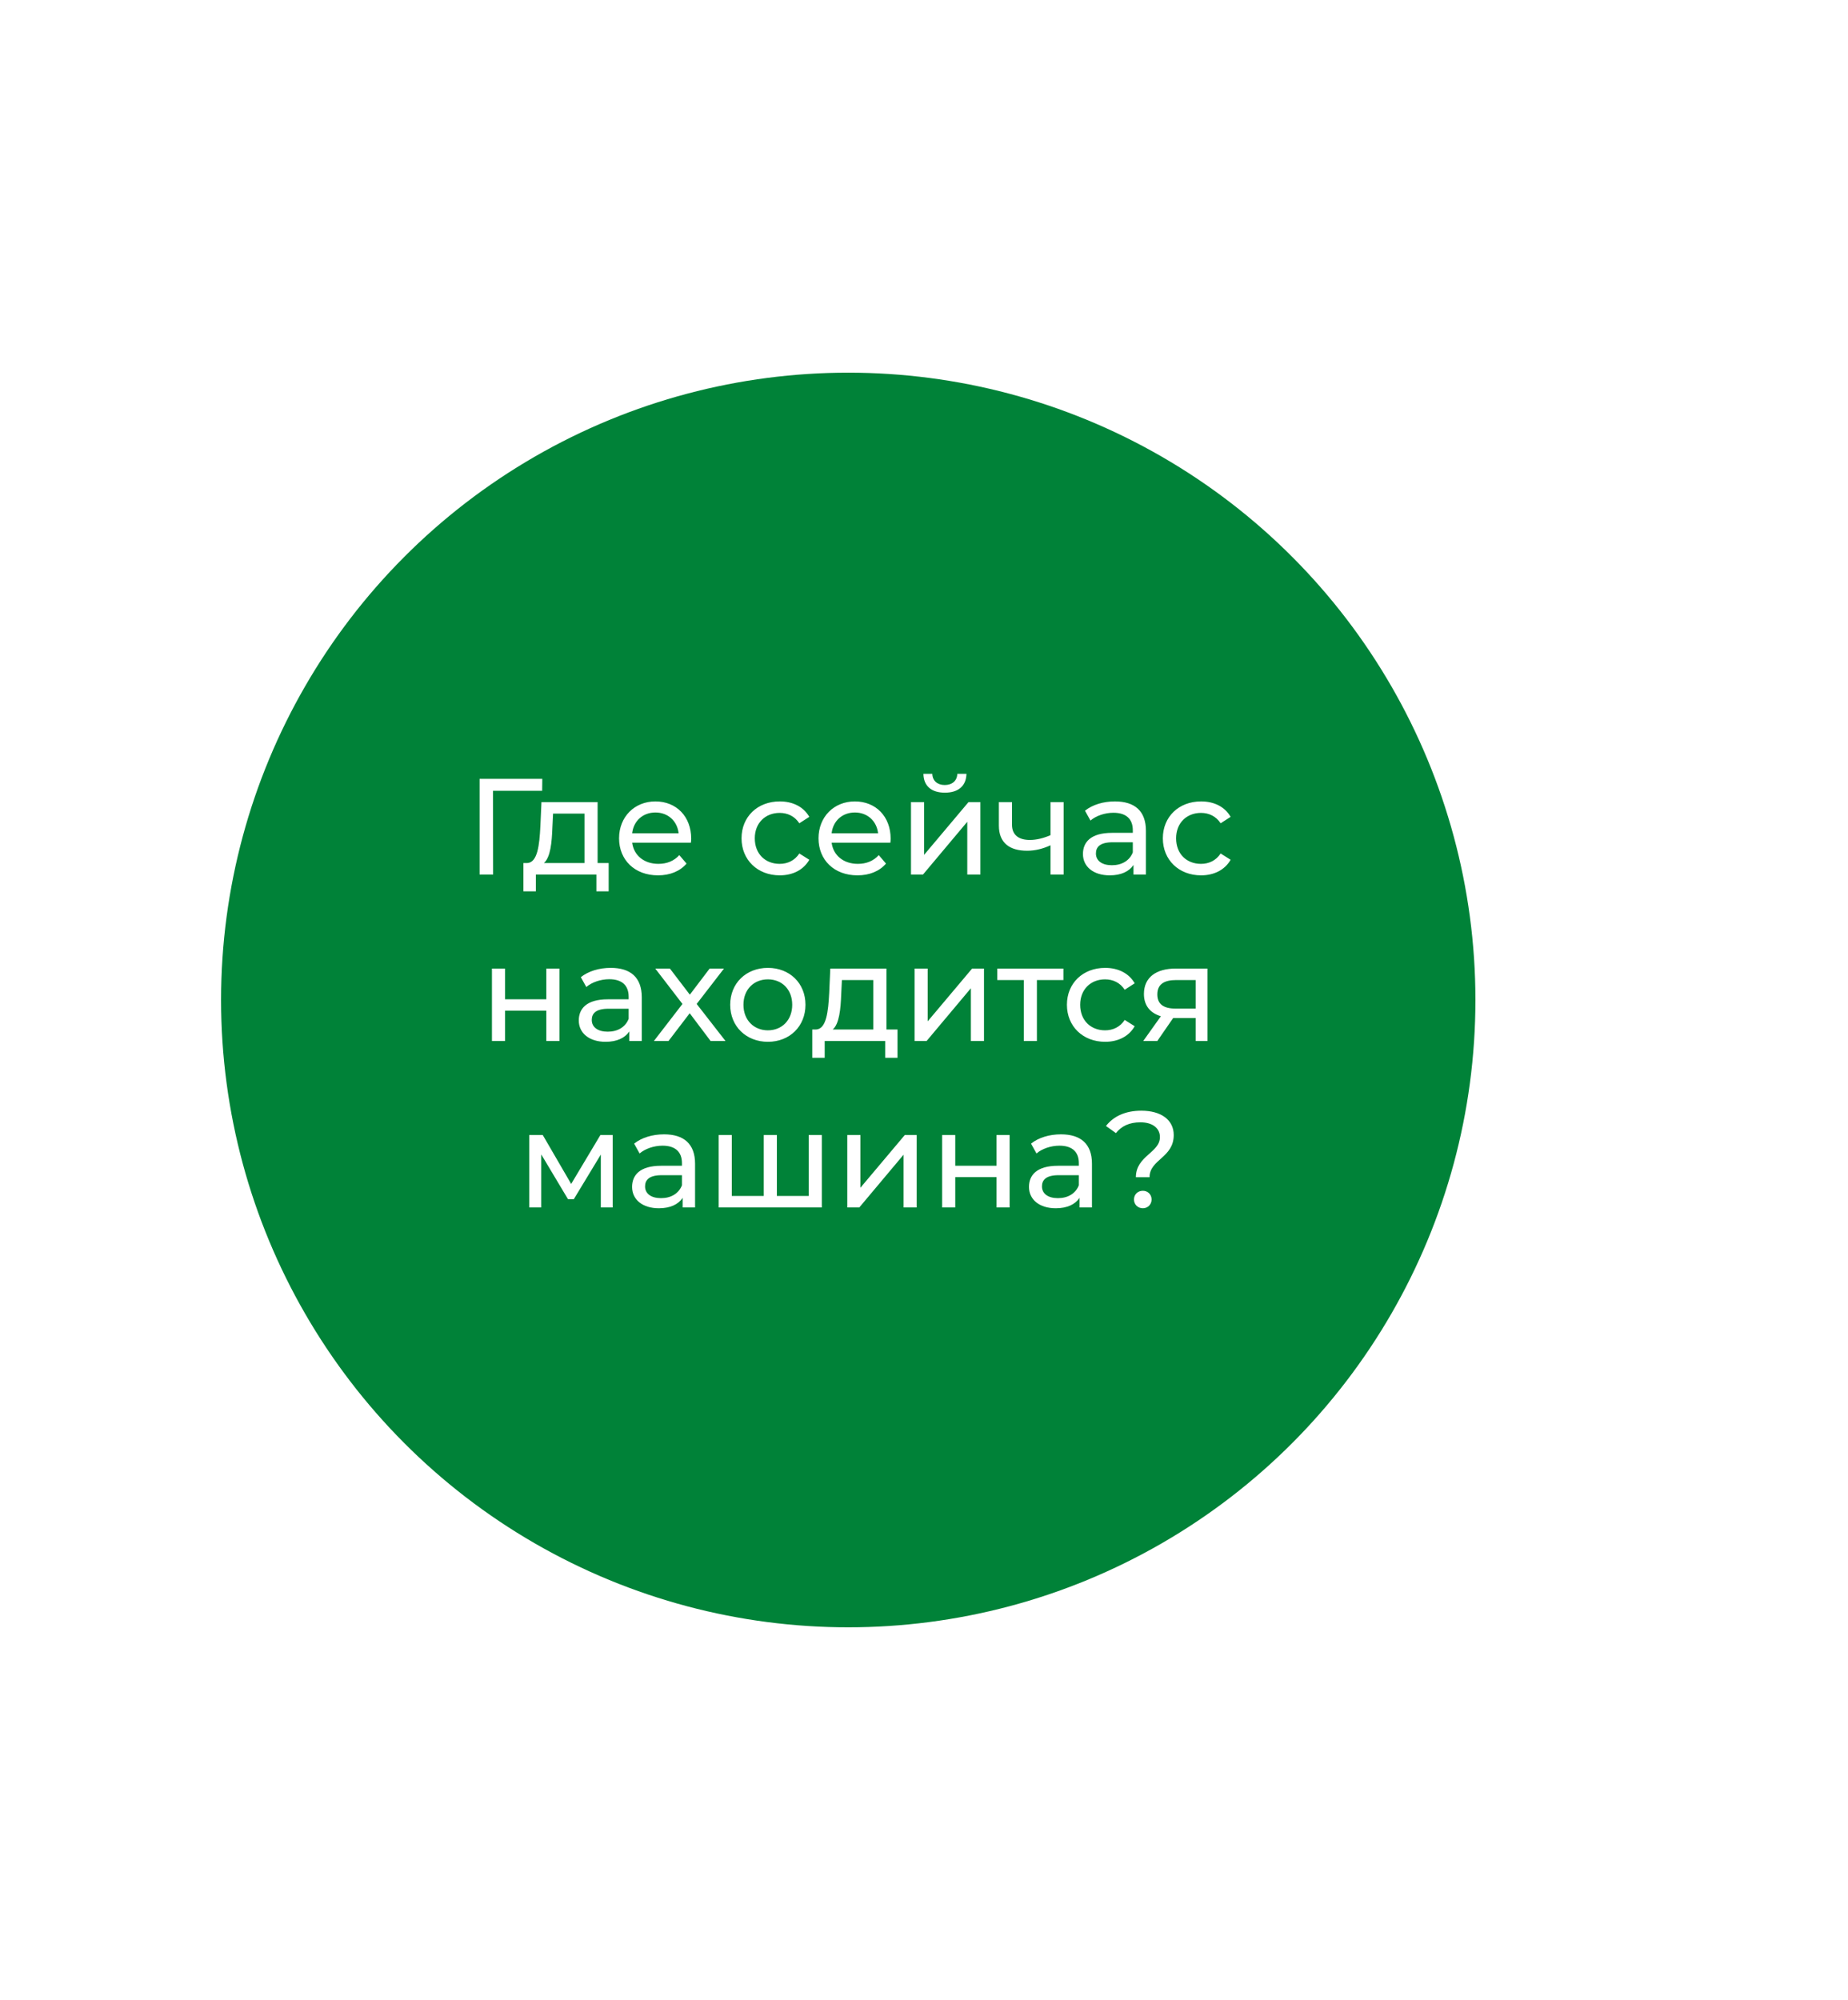
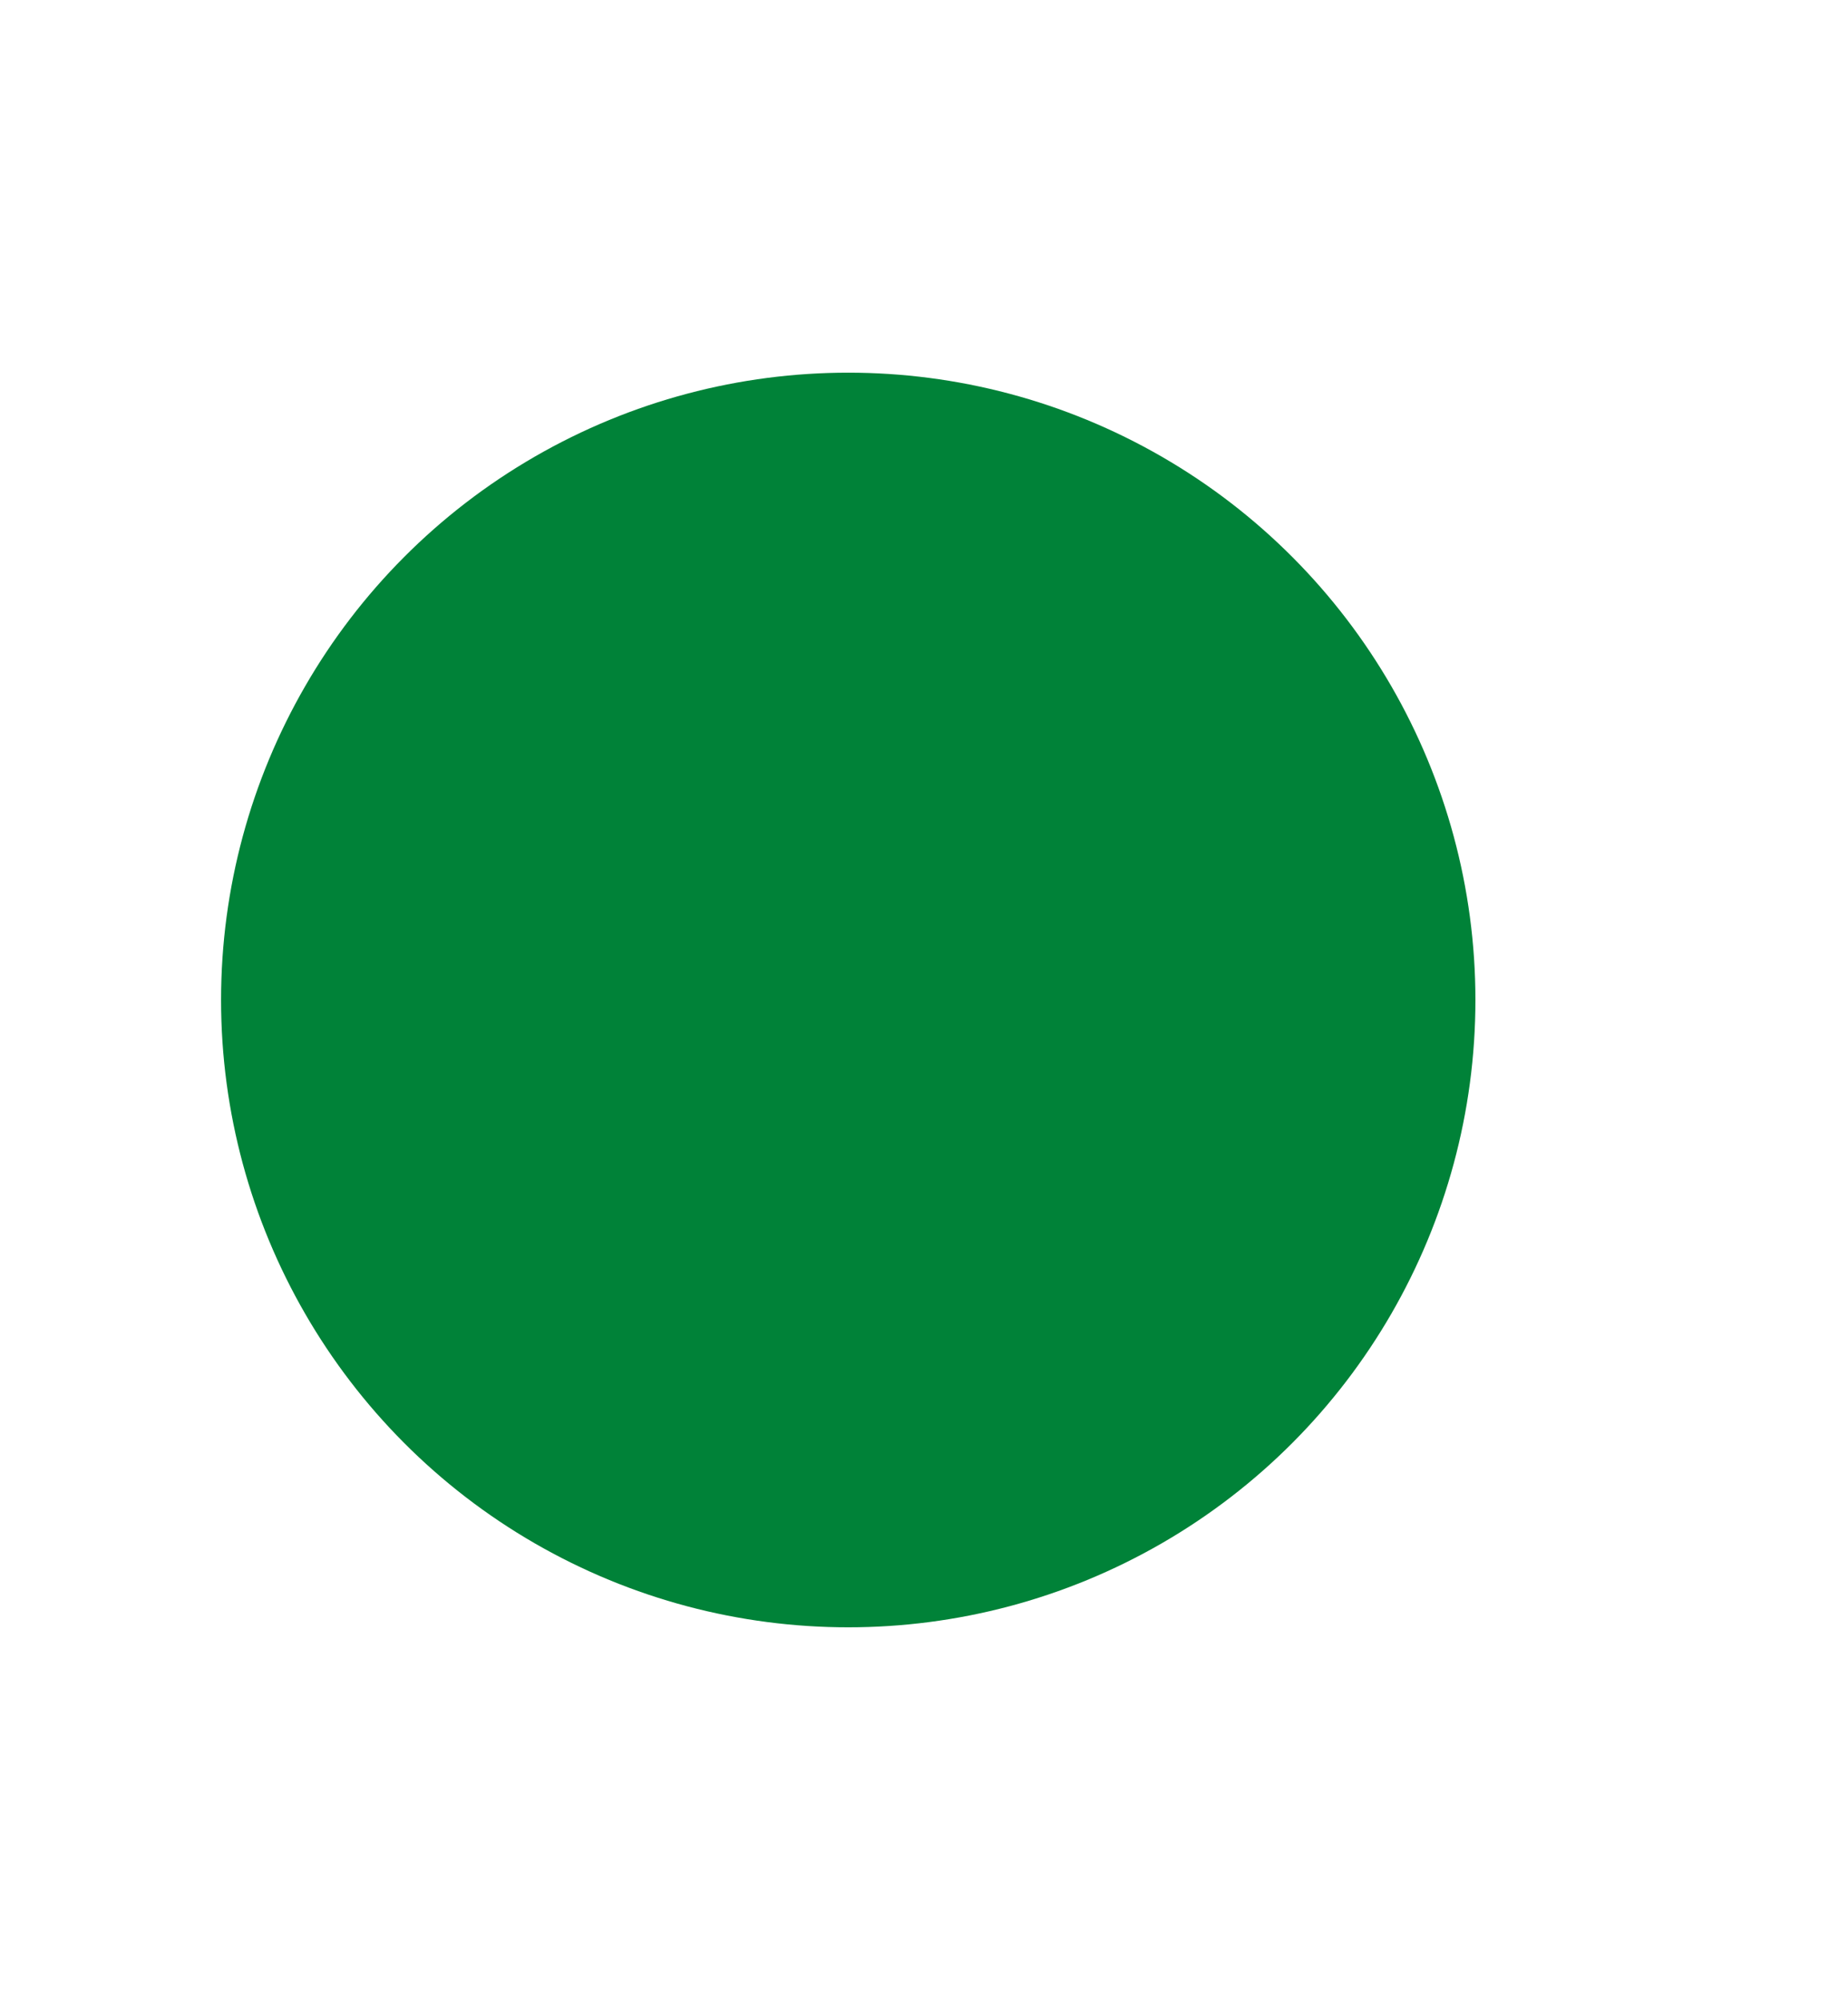
<svg xmlns="http://www.w3.org/2000/svg" width="744" height="805" viewBox="0 0 744 805" fill="none">
  <g filter="url(#filter0_d)">
    <circle cx="341.5" cy="398.5" r="252.5" fill="#008238" />
  </g>
-   <path d="M218.327 313.5H193.082V352H198.527L198.472 318.285H218.272L218.327 313.5ZM240.595 347.38V322.85H217.99L217.55 332.695C217.165 340.065 216.45 347.16 212.27 347.38H210.73V358.765H215.735V352H240.1V358.765H245.05V347.38H240.595ZM222.39 333.08L222.665 327.47H235.315V347.38H218.98C221.62 345.07 222.17 339.13 222.39 333.08ZM278.273 337.59C278.273 328.625 272.278 322.575 263.863 322.575C255.448 322.575 249.233 328.79 249.233 337.425C249.233 346.115 255.503 352.33 264.908 352.33C269.748 352.33 273.763 350.68 276.403 347.6L273.488 344.19C271.343 346.555 268.483 347.71 265.073 347.71C259.298 347.71 255.173 344.3 254.513 339.185H278.163C278.218 338.69 278.273 338.03 278.273 337.59ZM263.863 327.03C268.978 327.03 272.663 330.495 273.213 335.39H254.513C255.063 330.44 258.803 327.03 263.863 327.03ZM313.94 352.33C319.165 352.33 323.51 350.13 325.82 346.06L321.805 343.53C319.935 346.39 317.075 347.71 313.885 347.71C308.165 347.71 303.875 343.75 303.875 337.425C303.875 331.21 308.165 327.195 313.885 327.195C317.075 327.195 319.935 328.515 321.805 331.375L325.82 328.79C323.51 324.72 319.165 322.575 313.94 322.575C304.975 322.575 298.54 328.735 298.54 337.425C298.54 346.115 304.975 352.33 313.94 352.33ZM358.571 337.59C358.571 328.625 352.576 322.575 344.161 322.575C335.746 322.575 329.531 328.79 329.531 337.425C329.531 346.115 335.801 352.33 345.206 352.33C350.046 352.33 354.061 350.68 356.701 347.6L353.786 344.19C351.641 346.555 348.781 347.71 345.371 347.71C339.596 347.71 335.471 344.3 334.811 339.185H358.461C358.516 338.69 358.571 338.03 358.571 337.59ZM344.161 327.03C349.276 327.03 352.961 330.495 353.511 335.39H334.811C335.361 330.44 339.101 327.03 344.161 327.03ZM380.402 319.055C385.737 319.055 388.982 316.415 389.092 311.465H385.407C385.352 314.215 383.372 315.975 380.347 315.975C377.377 315.975 375.397 314.215 375.342 311.465H371.767C371.822 316.415 375.067 319.055 380.402 319.055ZM366.762 352H371.602L389.422 330.77V352H394.702V322.85H389.917L372.042 344.08V322.85H366.762V352ZM422.936 322.85V336.16C420.131 337.37 417.271 338.085 414.631 338.085C410.176 338.085 407.426 336.105 407.426 331.98V322.85H402.146V332.31C402.146 339.24 406.436 342.43 413.531 342.43C416.776 342.43 419.966 341.605 422.936 340.23V352H428.216V322.85H422.936ZM448.861 322.575C444.186 322.575 439.841 323.895 436.816 326.315L439.016 330.275C441.271 328.35 444.791 327.14 448.256 327.14C453.481 327.14 456.066 329.725 456.066 334.18V335.225H447.706C439.016 335.225 435.991 339.075 435.991 343.75C435.991 348.81 440.171 352.33 446.771 352.33C451.336 352.33 454.581 350.79 456.341 348.15V352H461.346V334.4C461.346 326.425 456.836 322.575 448.861 322.575ZM447.651 348.26C443.636 348.26 441.216 346.445 441.216 343.53C441.216 341.055 442.701 339.02 447.926 339.02H456.066V343.09C454.746 346.445 451.611 348.26 447.651 348.26ZM483.559 352.33C488.784 352.33 493.129 350.13 495.439 346.06L491.424 343.53C489.554 346.39 486.694 347.71 483.504 347.71C477.784 347.71 473.494 343.75 473.494 337.425C473.494 331.21 477.784 327.195 483.504 327.195C486.694 327.195 489.554 328.515 491.424 331.375L495.439 328.79C493.129 324.72 488.784 322.575 483.559 322.575C474.594 322.575 468.159 328.735 468.159 337.425C468.159 346.115 474.594 352.33 483.559 352.33ZM198.056 419H203.336V406.79H219.946V419H225.226V389.85H219.946V402.225H203.336V389.85H198.056V419ZM245.888 389.575C241.213 389.575 236.868 390.895 233.843 393.315L236.043 397.275C238.298 395.35 241.818 394.14 245.283 394.14C250.508 394.14 253.093 396.725 253.093 401.18V402.225H244.733C236.043 402.225 233.018 406.075 233.018 410.75C233.018 415.81 237.198 419.33 243.798 419.33C248.363 419.33 251.608 417.79 253.368 415.15V419H258.373V401.4C258.373 393.425 253.863 389.575 245.888 389.575ZM244.678 415.26C240.663 415.26 238.243 413.445 238.243 410.53C238.243 408.055 239.728 406.02 244.953 406.02H253.093V410.09C251.773 413.445 248.638 415.26 244.678 415.26ZM292.081 419L280.476 404.095L291.476 389.85H285.701L277.726 400.355L269.696 389.85H263.811L274.756 404.095L263.261 419H269.146L277.671 407.835L286.086 419H292.081ZM309.155 419.33C317.9 419.33 324.28 413.115 324.28 404.425C324.28 395.735 317.9 389.575 309.155 389.575C300.41 389.575 293.975 395.735 293.975 404.425C293.975 413.115 300.41 419.33 309.155 419.33ZM309.155 414.71C303.545 414.71 299.31 410.64 299.31 404.425C299.31 398.21 303.545 394.195 309.155 394.195C314.765 394.195 318.945 398.21 318.945 404.425C318.945 410.64 314.765 414.71 309.155 414.71ZM356.879 414.38V389.85H334.274L333.834 399.695C333.449 407.065 332.734 414.16 328.554 414.38H327.014V425.765H332.019V419H356.384V425.765H361.334V414.38H356.879ZM338.674 400.08L338.949 394.47H351.599V414.38H335.264C337.904 412.07 338.454 406.13 338.674 400.08ZM368.213 419H373.053L390.873 397.77V419H396.153V389.85H391.368L373.493 411.08V389.85H368.213V419ZM428.126 389.85H401.506V394.47H412.176V419H417.456V394.47H428.126V389.85ZM444.941 419.33C450.166 419.33 454.511 417.13 456.821 413.06L452.806 410.53C450.936 413.39 448.076 414.71 444.886 414.71C439.166 414.71 434.876 410.75 434.876 404.425C434.876 398.21 439.166 394.195 444.886 394.195C448.076 394.195 450.936 395.515 452.806 398.375L456.821 395.79C454.511 391.72 450.166 389.575 444.941 389.575C435.976 389.575 429.541 395.735 429.541 404.425C429.541 413.115 435.976 419.33 444.941 419.33ZM473.359 389.85C465.549 389.85 460.544 393.315 460.544 400.08C460.544 404.7 463.019 407.725 467.364 409.045L460.269 419H465.934L472.314 409.76H472.919H481.389V419H486.119V389.85H473.359ZM465.934 400.245C465.934 396.175 468.684 394.47 473.524 394.47H481.389V405.965H473.304C468.409 405.965 465.934 404.15 465.934 400.245ZM241.723 456.85L229.953 476.54L218.513 456.85H213.068V486H217.908V464.66L228.688 482.7H230.998L241.888 464.715V486H246.673V456.85H241.723ZM267.345 456.575C262.67 456.575 258.325 457.895 255.3 460.315L257.5 464.275C259.755 462.35 263.275 461.14 266.74 461.14C271.965 461.14 274.55 463.725 274.55 468.18V469.225H266.19C257.5 469.225 254.475 473.075 254.475 477.75C254.475 482.81 258.655 486.33 265.255 486.33C269.82 486.33 273.065 484.79 274.825 482.15V486H279.83V468.4C279.83 460.425 275.32 456.575 267.345 456.575ZM266.135 482.26C262.12 482.26 259.7 480.445 259.7 477.53C259.7 475.055 261.185 473.02 266.41 473.02H274.55V477.09C273.23 480.445 270.095 482.26 266.135 482.26ZM325.583 456.85V481.38H312.768V456.85H307.488V481.38H294.618V456.85H289.338V486H330.863V456.85H325.583ZM341.115 486H345.955L363.775 464.77V486H369.055V456.85H364.27L346.395 478.08V456.85H341.115V486ZM379.304 486H384.584V473.79H401.194V486H406.474V456.85H401.194V469.225H384.584V456.85H379.304V486ZM427.135 456.575C422.46 456.575 418.115 457.895 415.09 460.315L417.29 464.275C419.545 462.35 423.065 461.14 426.53 461.14C431.755 461.14 434.34 463.725 434.34 468.18V469.225H425.98C417.29 469.225 414.265 473.075 414.265 477.75C414.265 482.81 418.445 486.33 425.045 486.33C429.61 486.33 432.855 484.79 434.615 482.15V486H439.62V468.4C439.62 460.425 435.11 456.575 427.135 456.575ZM425.925 482.26C421.91 482.26 419.49 480.445 419.49 477.53C419.49 475.055 420.975 473.02 426.2 473.02H434.34V477.09C433.02 480.445 429.885 482.26 425.925 482.26ZM457.305 473.845H462.805C462.805 466.64 472.54 466.035 472.54 456.85C472.54 450.745 467.425 447.06 459.505 447.06C453.07 447.06 448.285 449.315 445.26 453.22L449.275 456.08C451.475 453.275 454.665 451.735 459.12 451.735C464.07 451.735 466.985 454.155 466.985 457.675C466.985 464 457.305 465.21 457.305 473.845ZM460.11 486.33C462.145 486.33 463.63 484.735 463.63 482.81C463.63 480.83 462.145 479.29 460.11 479.29C458.02 479.29 456.535 480.83 456.535 482.81C456.535 484.735 458.02 486.33 460.11 486.33Z" fill="white" />
  <defs>
    <filter id="filter0_d" x="-61" y="0" width="805" height="805" filterUnits="userSpaceOnUse" color-interpolation-filters="sRGB">
      <feFlood flood-opacity="0" result="BackgroundImageFix" />
      <feColorMatrix in="SourceAlpha" type="matrix" values="0 0 0 0 0 0 0 0 0 0 0 0 0 0 0 0 0 0 127 0" />
      <feOffset dy="4" />
      <feGaussianBlur stdDeviation="75" />
      <feColorMatrix type="matrix" values="0 0 0 0 0 0 0 0 0 0 0 0 0 0 0 0 0 0 0.15 0" />
      <feBlend mode="normal" in2="BackgroundImageFix" result="effect1_dropShadow" />
      <feBlend mode="normal" in="SourceGraphic" in2="effect1_dropShadow" result="shape" />
    </filter>
  </defs>
</svg>